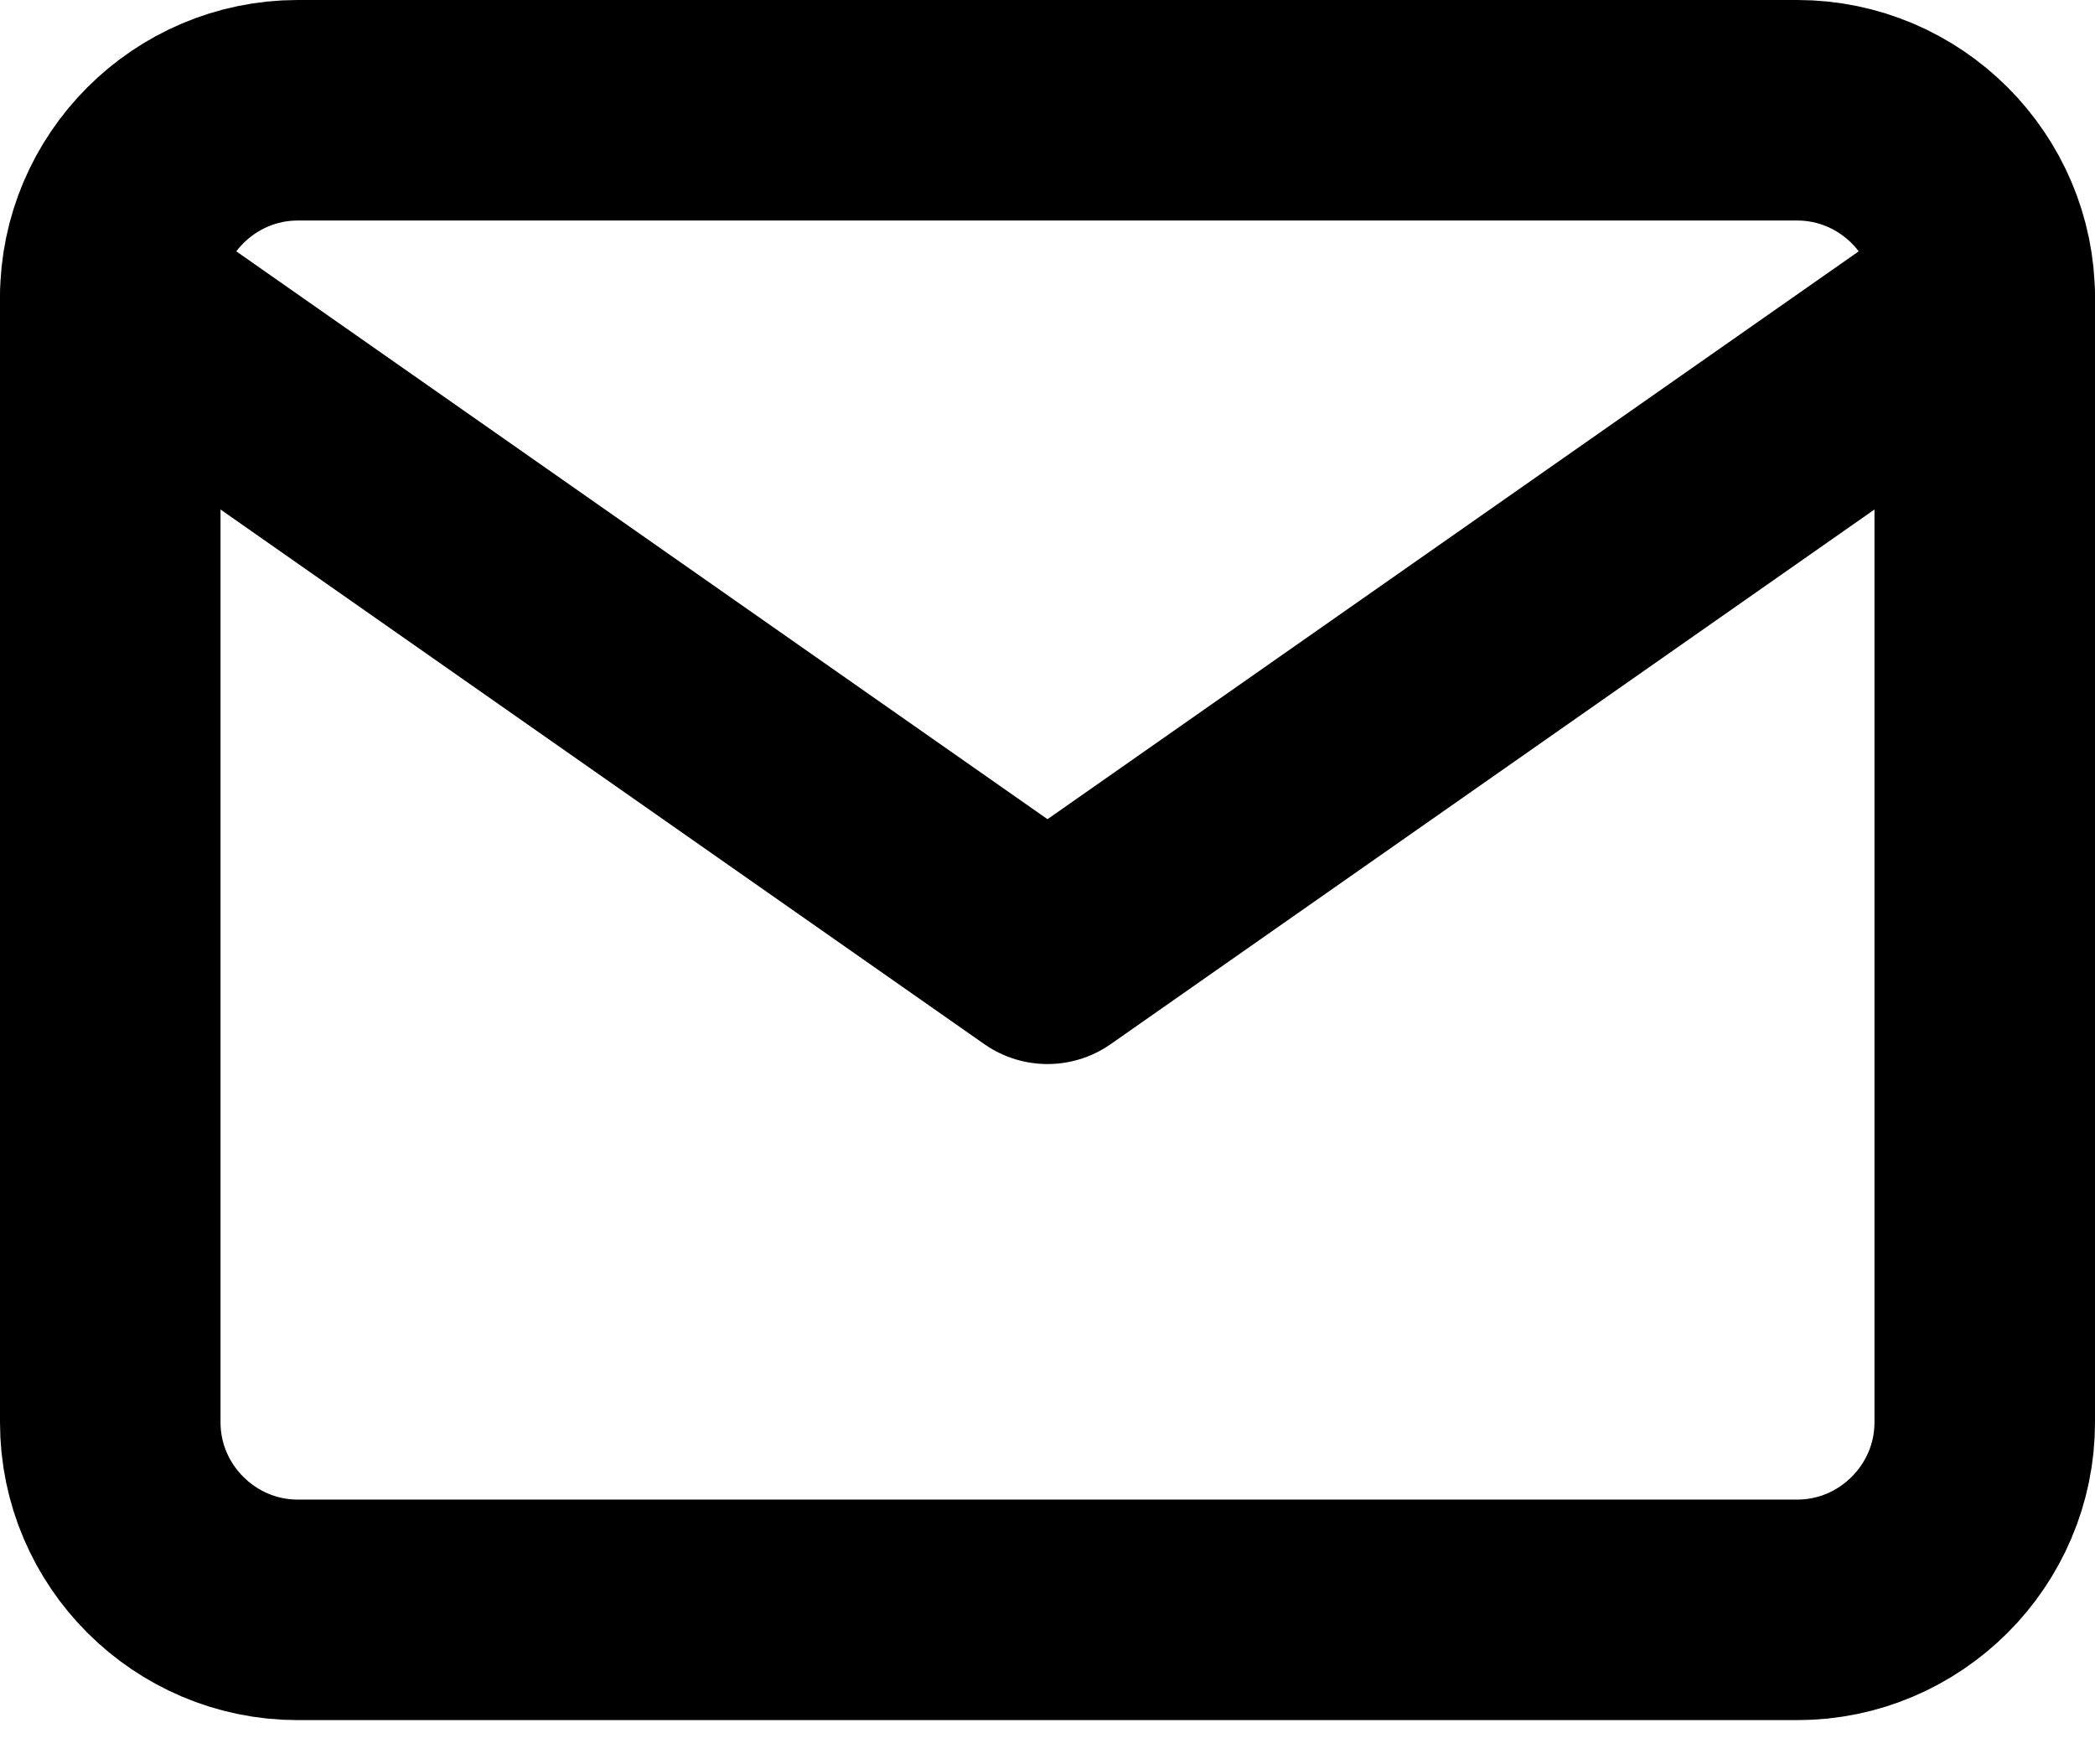
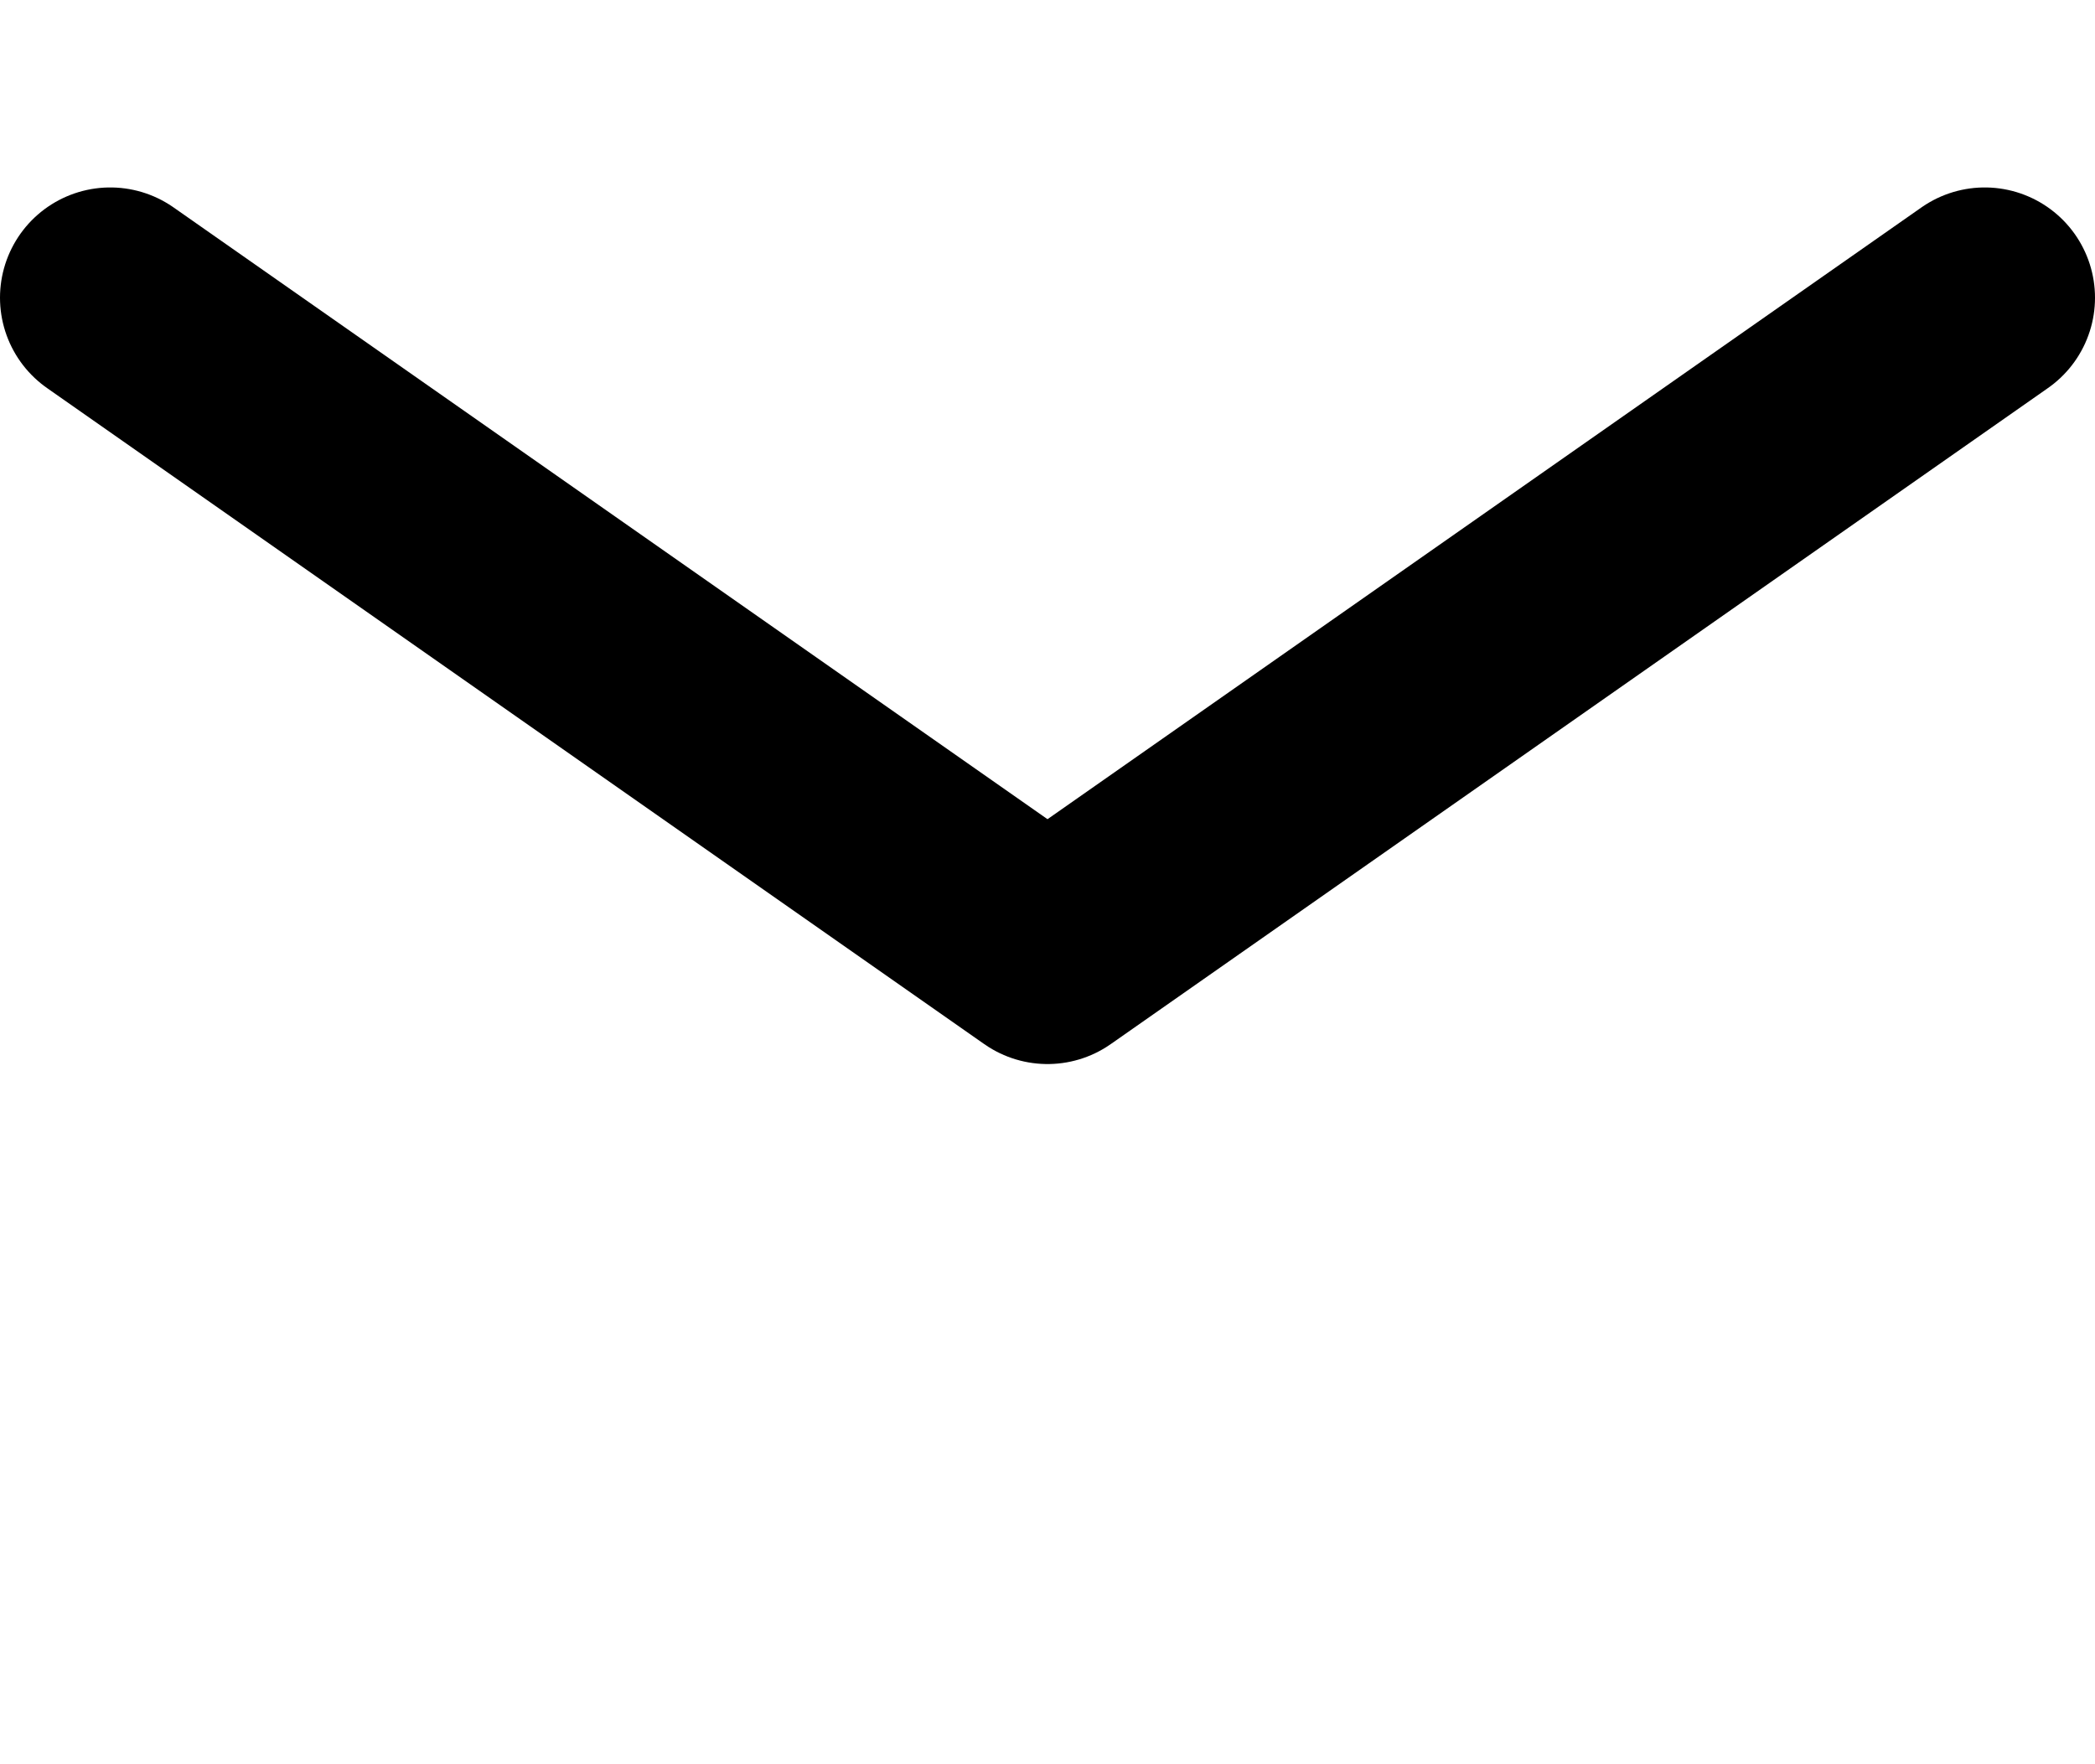
<svg xmlns="http://www.w3.org/2000/svg" width="19" height="16" viewBox="0 0 19 16" fill="none">
-   <path d="M2.7 1H16.3C17.235 1 18 1.765 18 2.7V12.9C18 13.835 17.235 14.6 16.3 14.6H2.7C1.765 14.6 1 13.835 1 12.9V2.7C1 1.765 1.765 1 2.7 1Z" stroke="black" stroke-width="2" stroke-linecap="round" stroke-linejoin="round" />
  <path d="M18 2.7L9.5 8.65L1 2.7" stroke="black" stroke-width="2" stroke-linecap="round" stroke-linejoin="round" />
</svg>